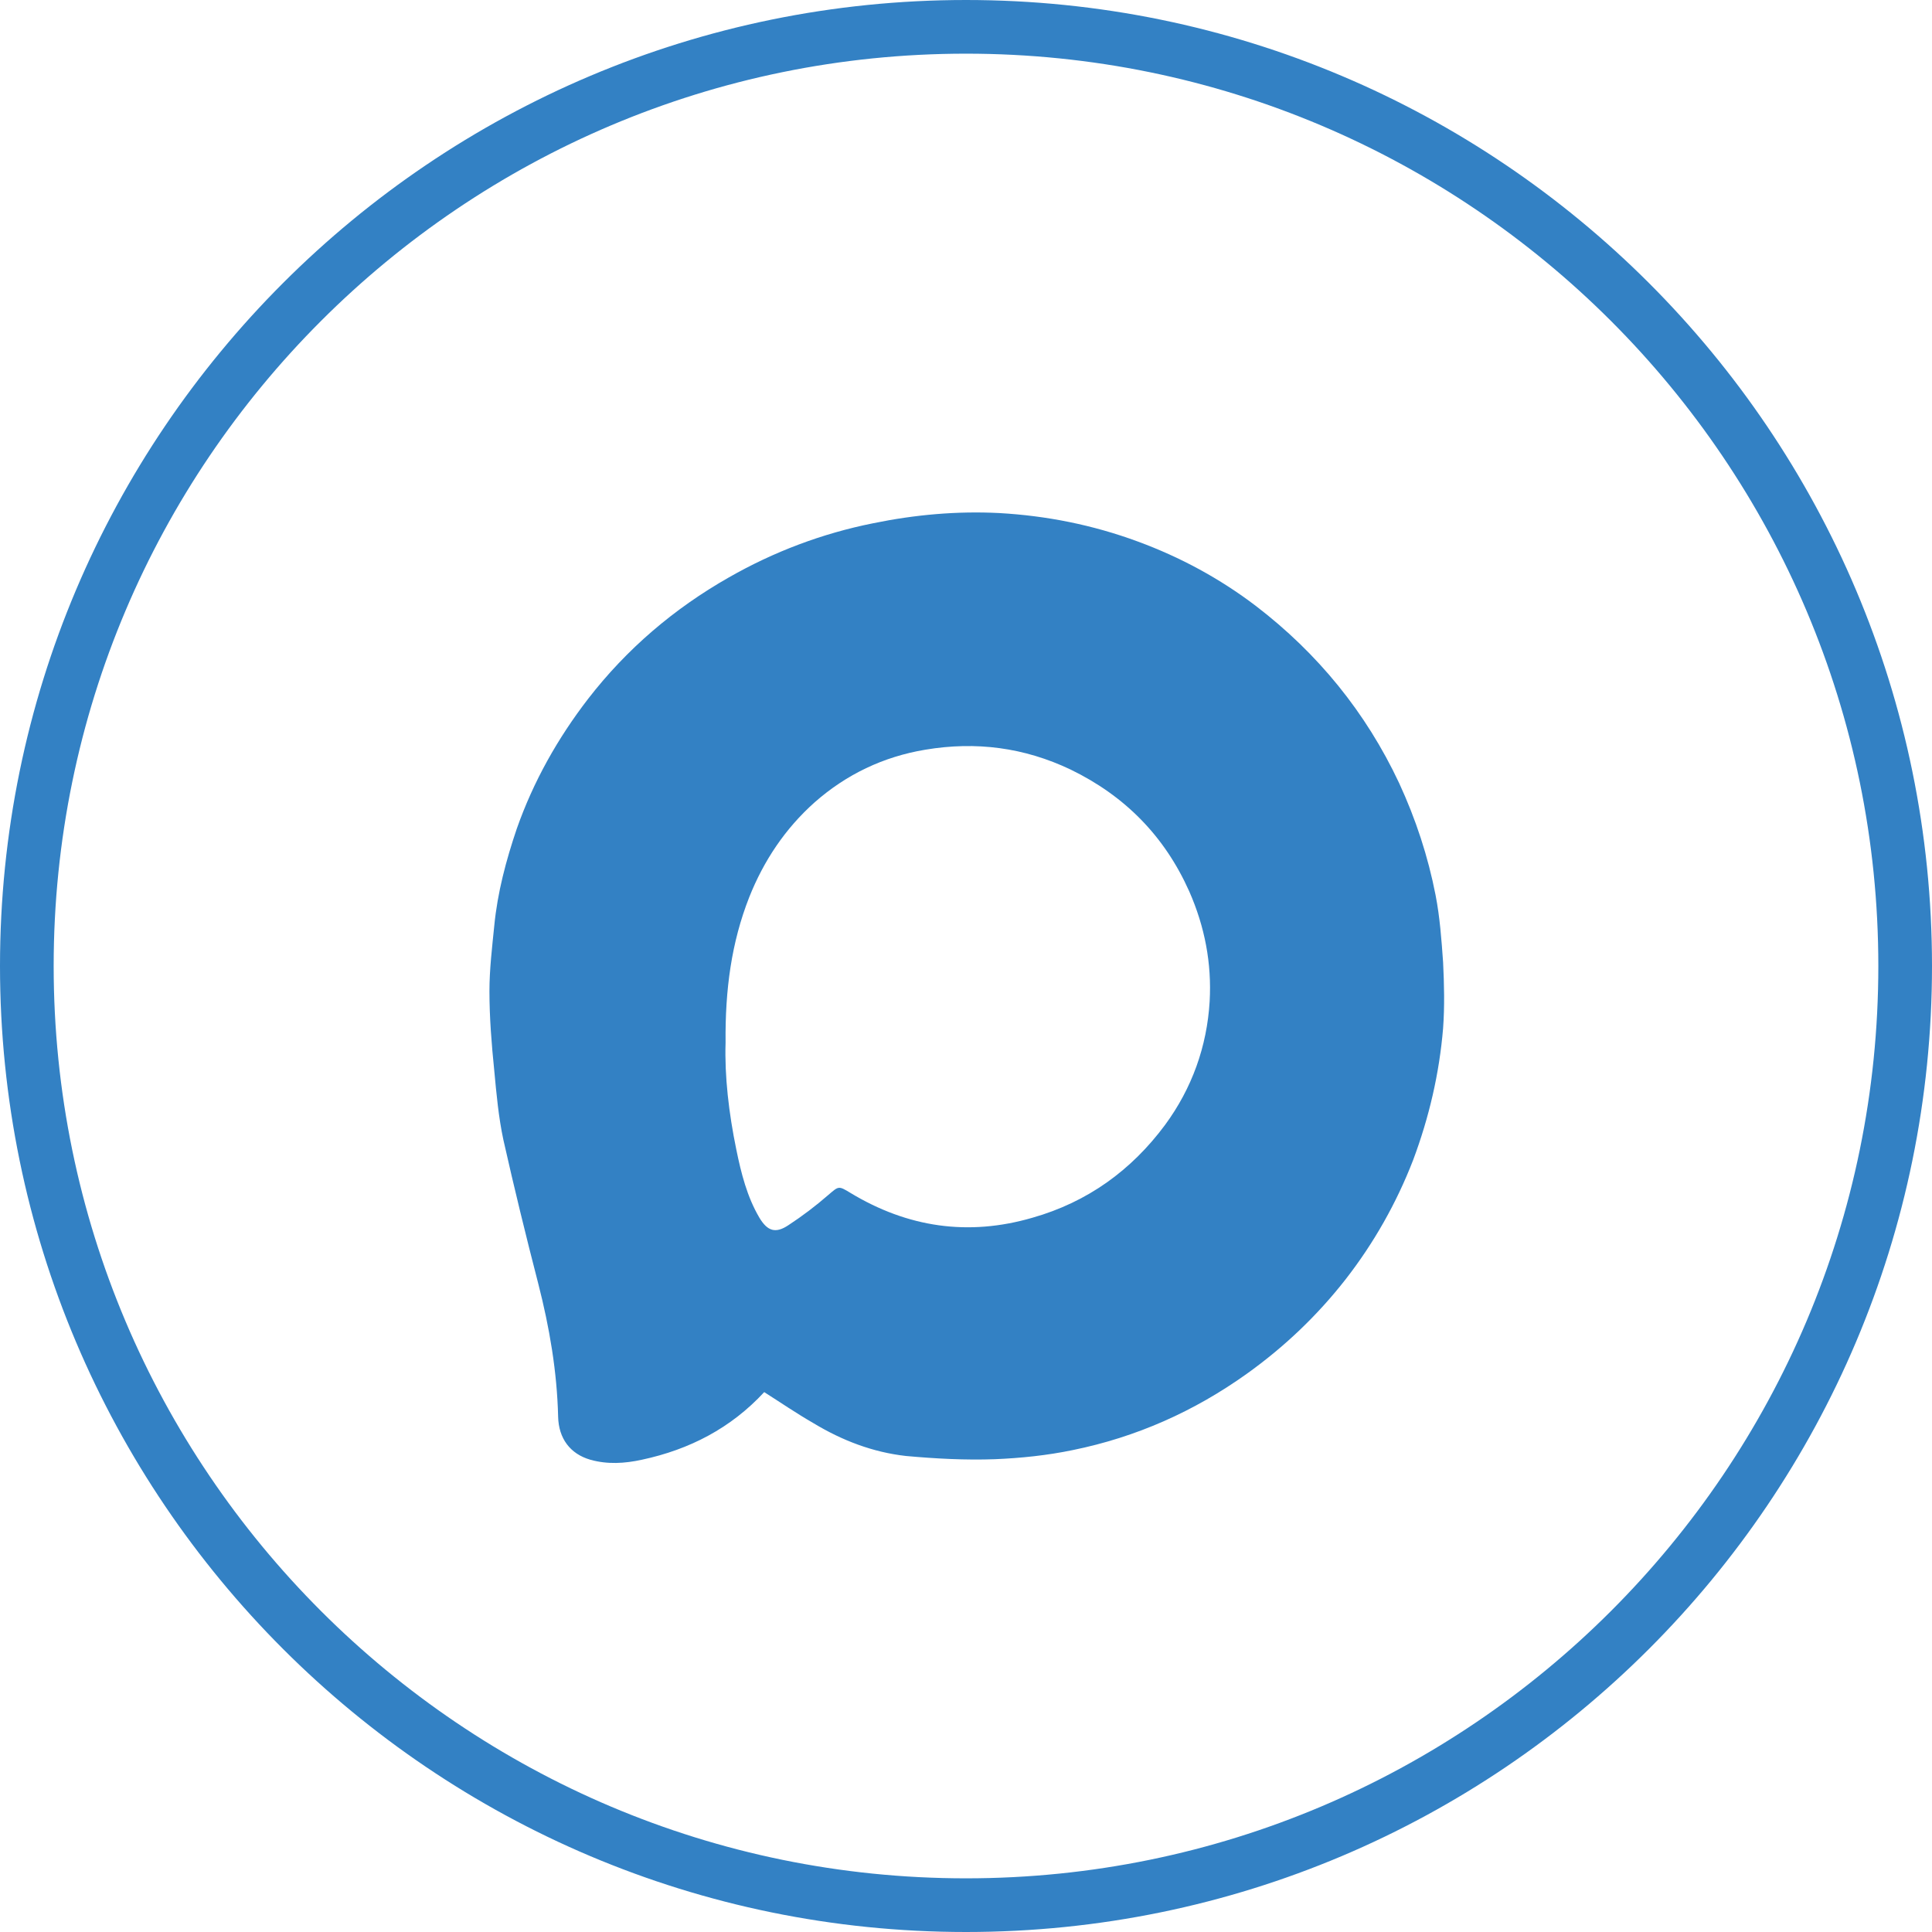
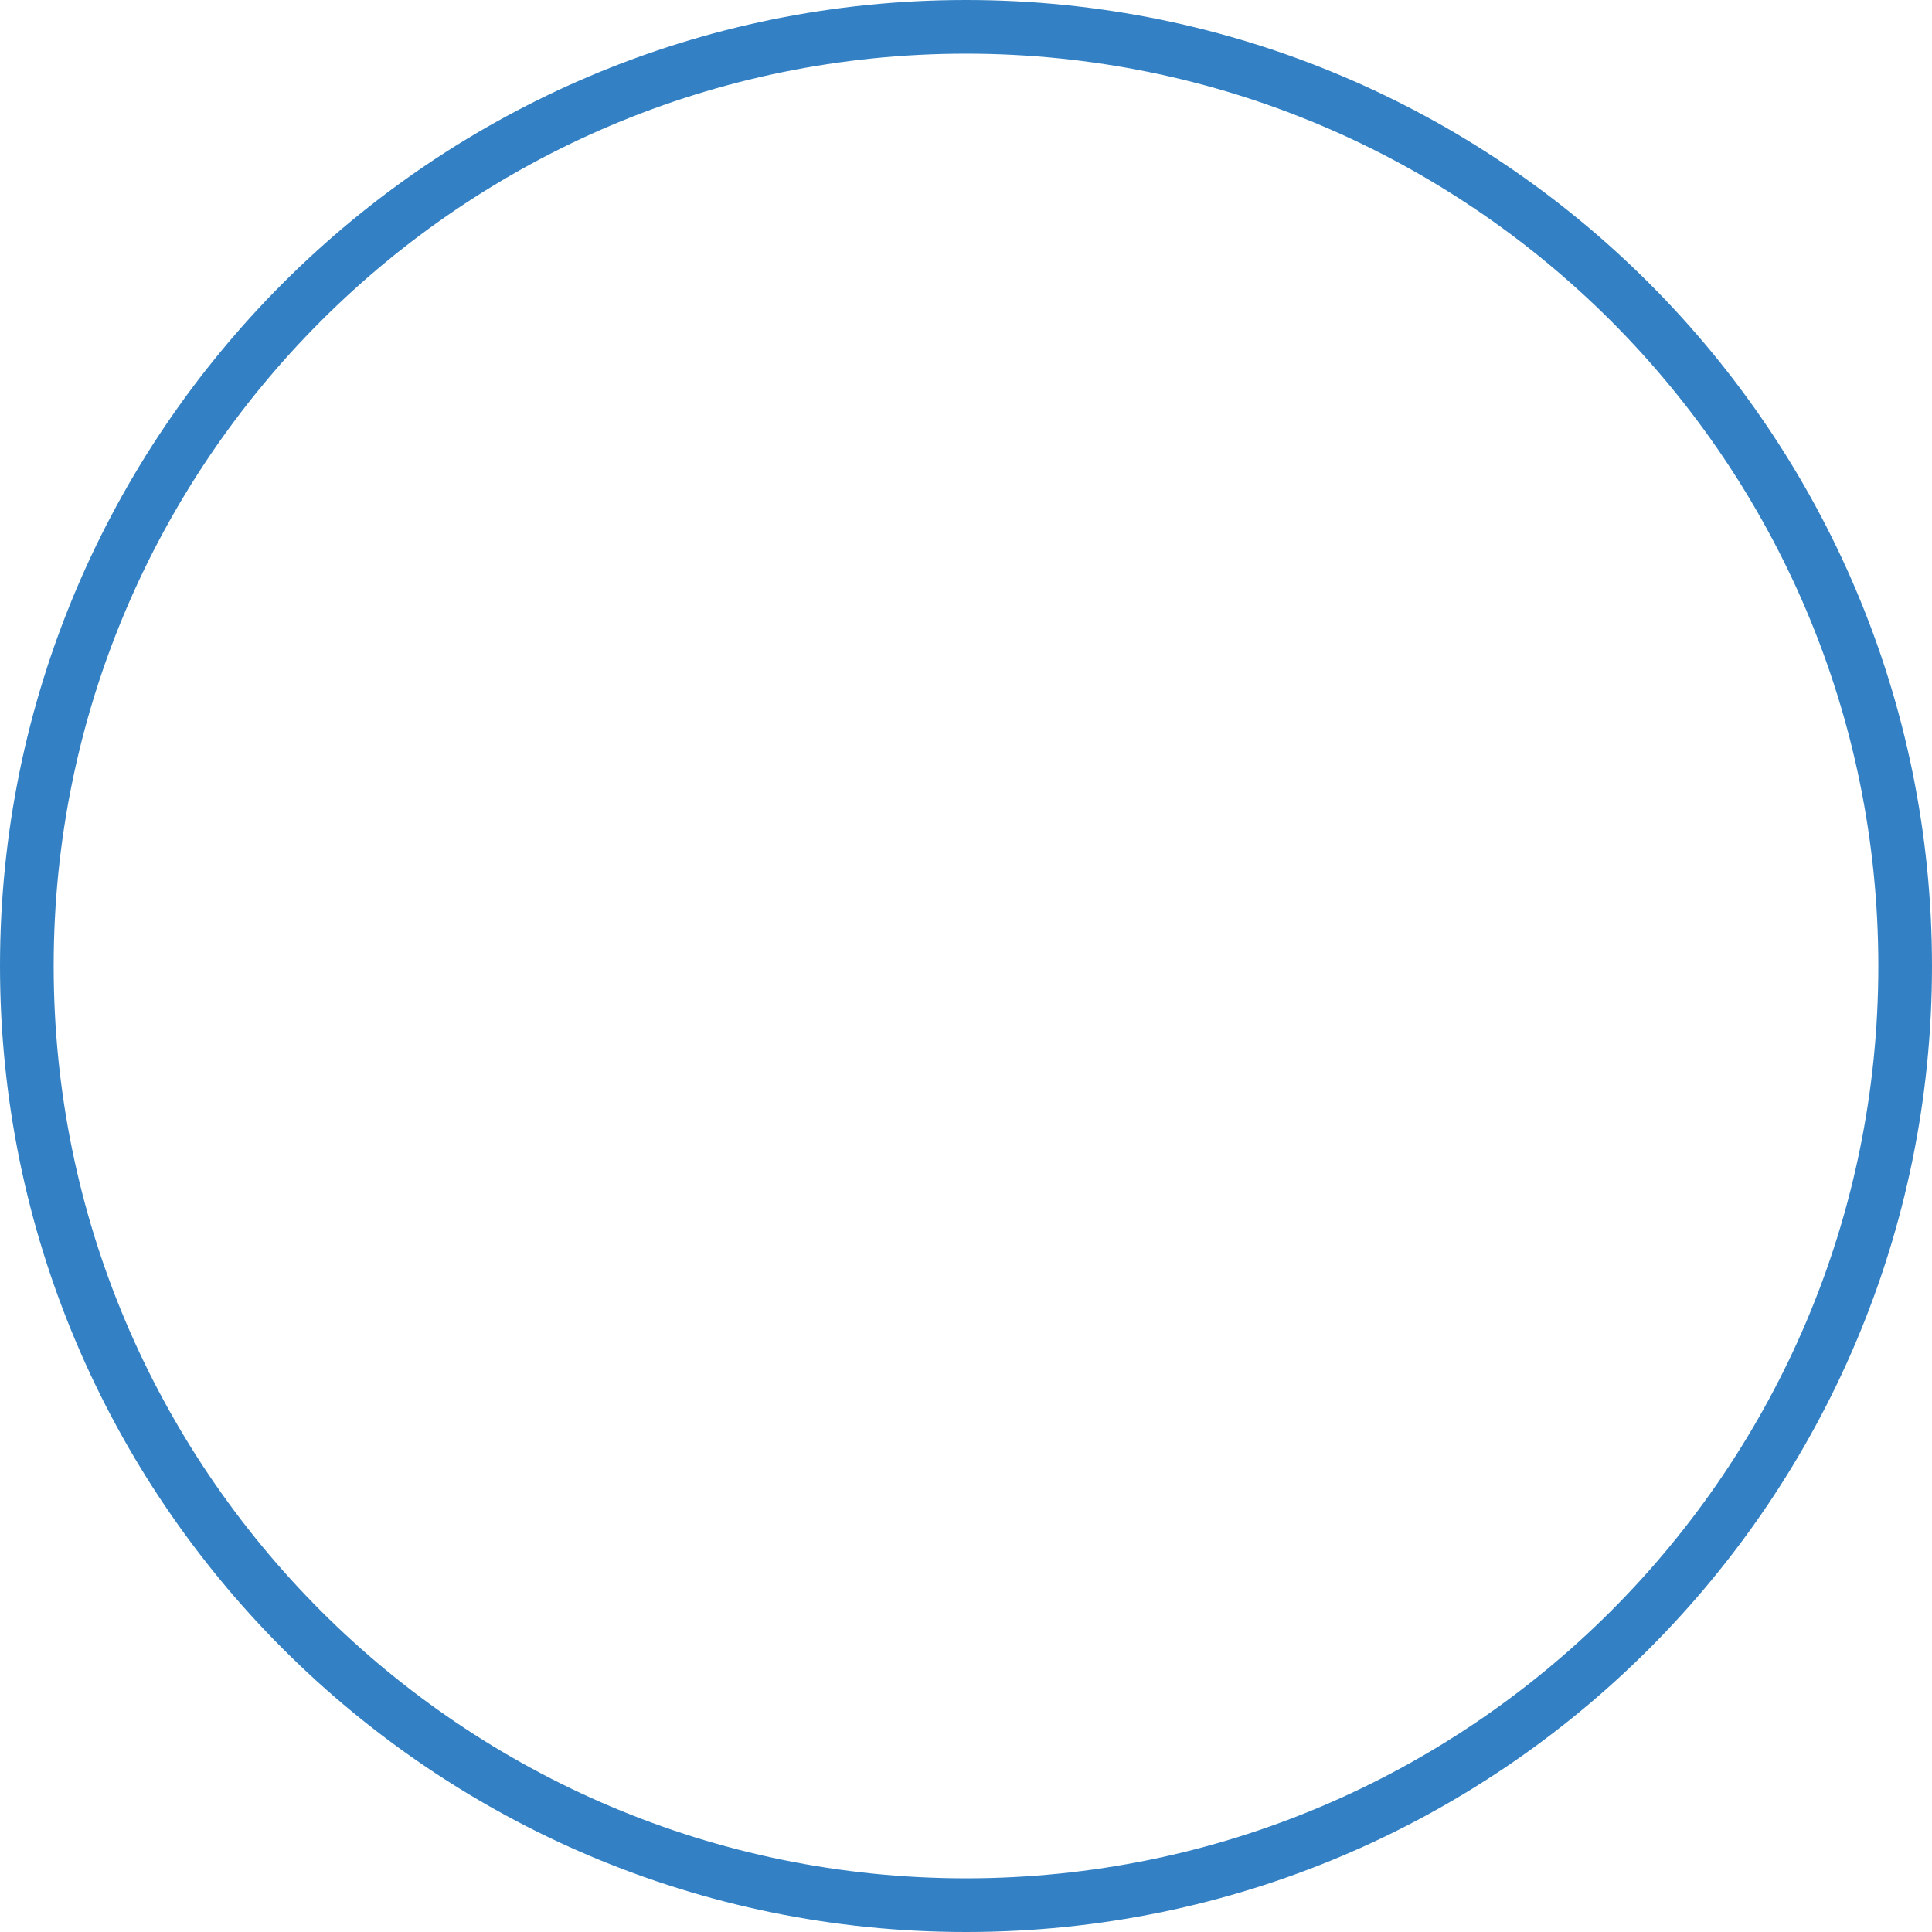
<svg xmlns="http://www.w3.org/2000/svg" version="1.1" id="Слой_1" x="0px" y="0px" viewBox="0 0 36 36" style="enable-background:new 0 0 36 36;" xml:space="preserve">
  <style type="text/css">
	.st0{fill:none;stroke:#3381C4;}
	.st1{fill:#3381C4;}
</style>
  <path class="st0" d="M18,0.5L18,0.5c9.66,0,17.5,7.84,17.5,17.5l0,0c0,9.66-7.84,17.5-17.5,17.5l0,0C8.34,35.5,0.5,27.66,0.5,18l0,0  C0.5,8.34,8.34,0.5,18,0.5z" />
-   <path class="st1" d="M14.24,25.94c-0.62,0.67-1.39,1.07-2.28,1.26c-0.32,0.07-0.64,0.09-0.96,0c-0.38-0.11-0.59-0.4-0.6-0.8  c-0.02-0.84-0.16-1.66-0.37-2.48c-0.23-0.89-0.45-1.79-0.65-2.68c-0.09-0.42-0.13-0.86-0.17-1.29c-0.05-0.49-0.09-0.99-0.09-1.48  c0-0.41,0.05-0.82,0.09-1.22c0.06-0.62,0.22-1.22,0.42-1.81c0.31-0.88,0.76-1.68,1.33-2.42c0.72-0.93,1.6-1.68,2.62-2.26  c0.84-0.48,1.74-0.82,2.69-1.01c0.78-0.16,1.56-0.23,2.35-0.19c0.88,0.05,1.74,0.22,2.58,0.53c0.79,0.29,1.53,0.69,2.2,1.2  c1.15,0.88,2.05,1.98,2.67,3.3c0.31,0.67,0.54,1.37,0.68,2.09c0.08,0.41,0.11,0.83,0.14,1.25c0.02,0.41,0.03,0.82,0,1.23  c-0.07,0.84-0.26,1.66-0.56,2.46c-0.31,0.8-0.73,1.54-1.25,2.21c-0.53,0.68-1.15,1.27-1.85,1.77c-0.98,0.7-2.06,1.18-3.24,1.42  c-0.48,0.1-0.97,0.15-1.45,0.17c-0.55,0.02-1.11-0.01-1.66-0.06c-0.62-0.07-1.19-0.29-1.72-0.61  C14.83,26.33,14.54,26.13,14.24,25.94z M13.52,19.43c-0.02,0.62,0.06,1.31,0.2,1.99c0.09,0.44,0.2,0.88,0.43,1.27  c0.15,0.25,0.3,0.3,0.54,0.14c0.26-0.17,0.51-0.36,0.74-0.56c0.2-0.17,0.19-0.18,0.42-0.04c1.06,0.64,2.19,0.81,3.39,0.46  c1.02-0.29,1.84-0.88,2.47-1.73c0.5-0.68,0.78-1.46,0.83-2.3c0.04-0.71-0.09-1.39-0.38-2.05c-0.46-1.03-1.2-1.78-2.21-2.27  c-0.86-0.41-1.76-0.53-2.71-0.37c-0.78,0.13-1.47,0.46-2.06,0.98c-0.55,0.49-0.95,1.09-1.22,1.77  C13.63,17.56,13.51,18.44,13.52,19.43z" />
</svg>